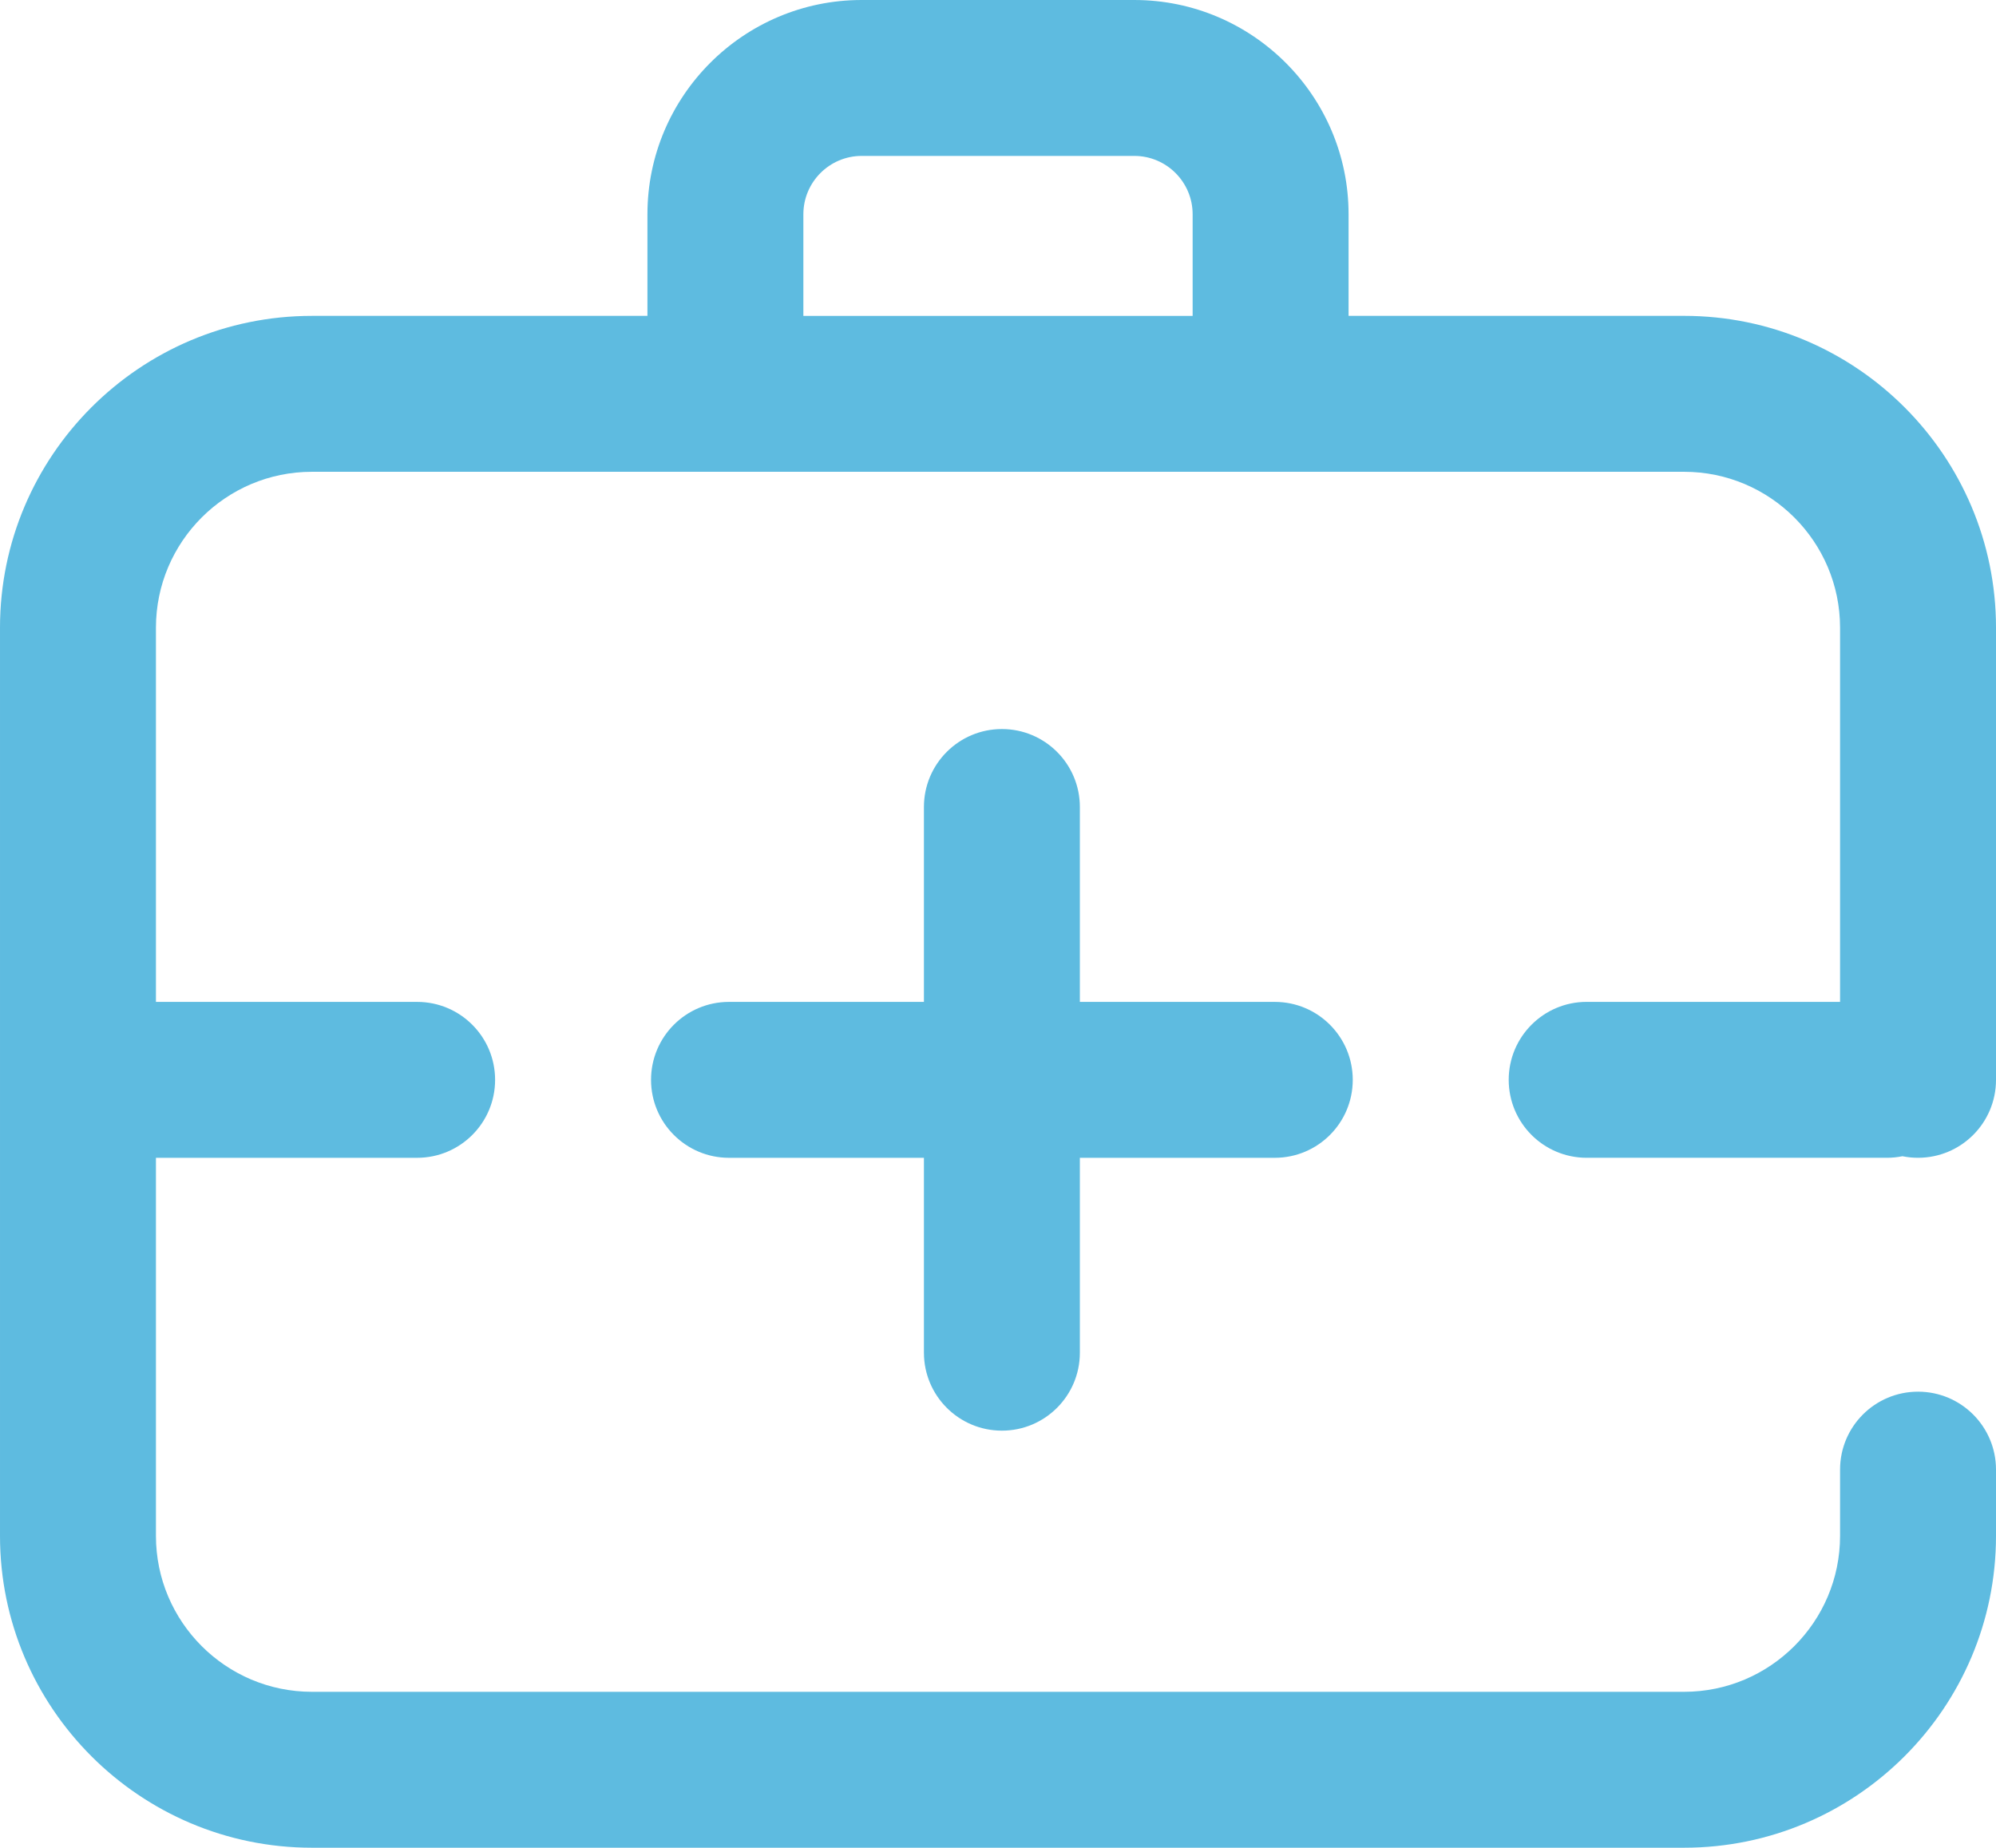
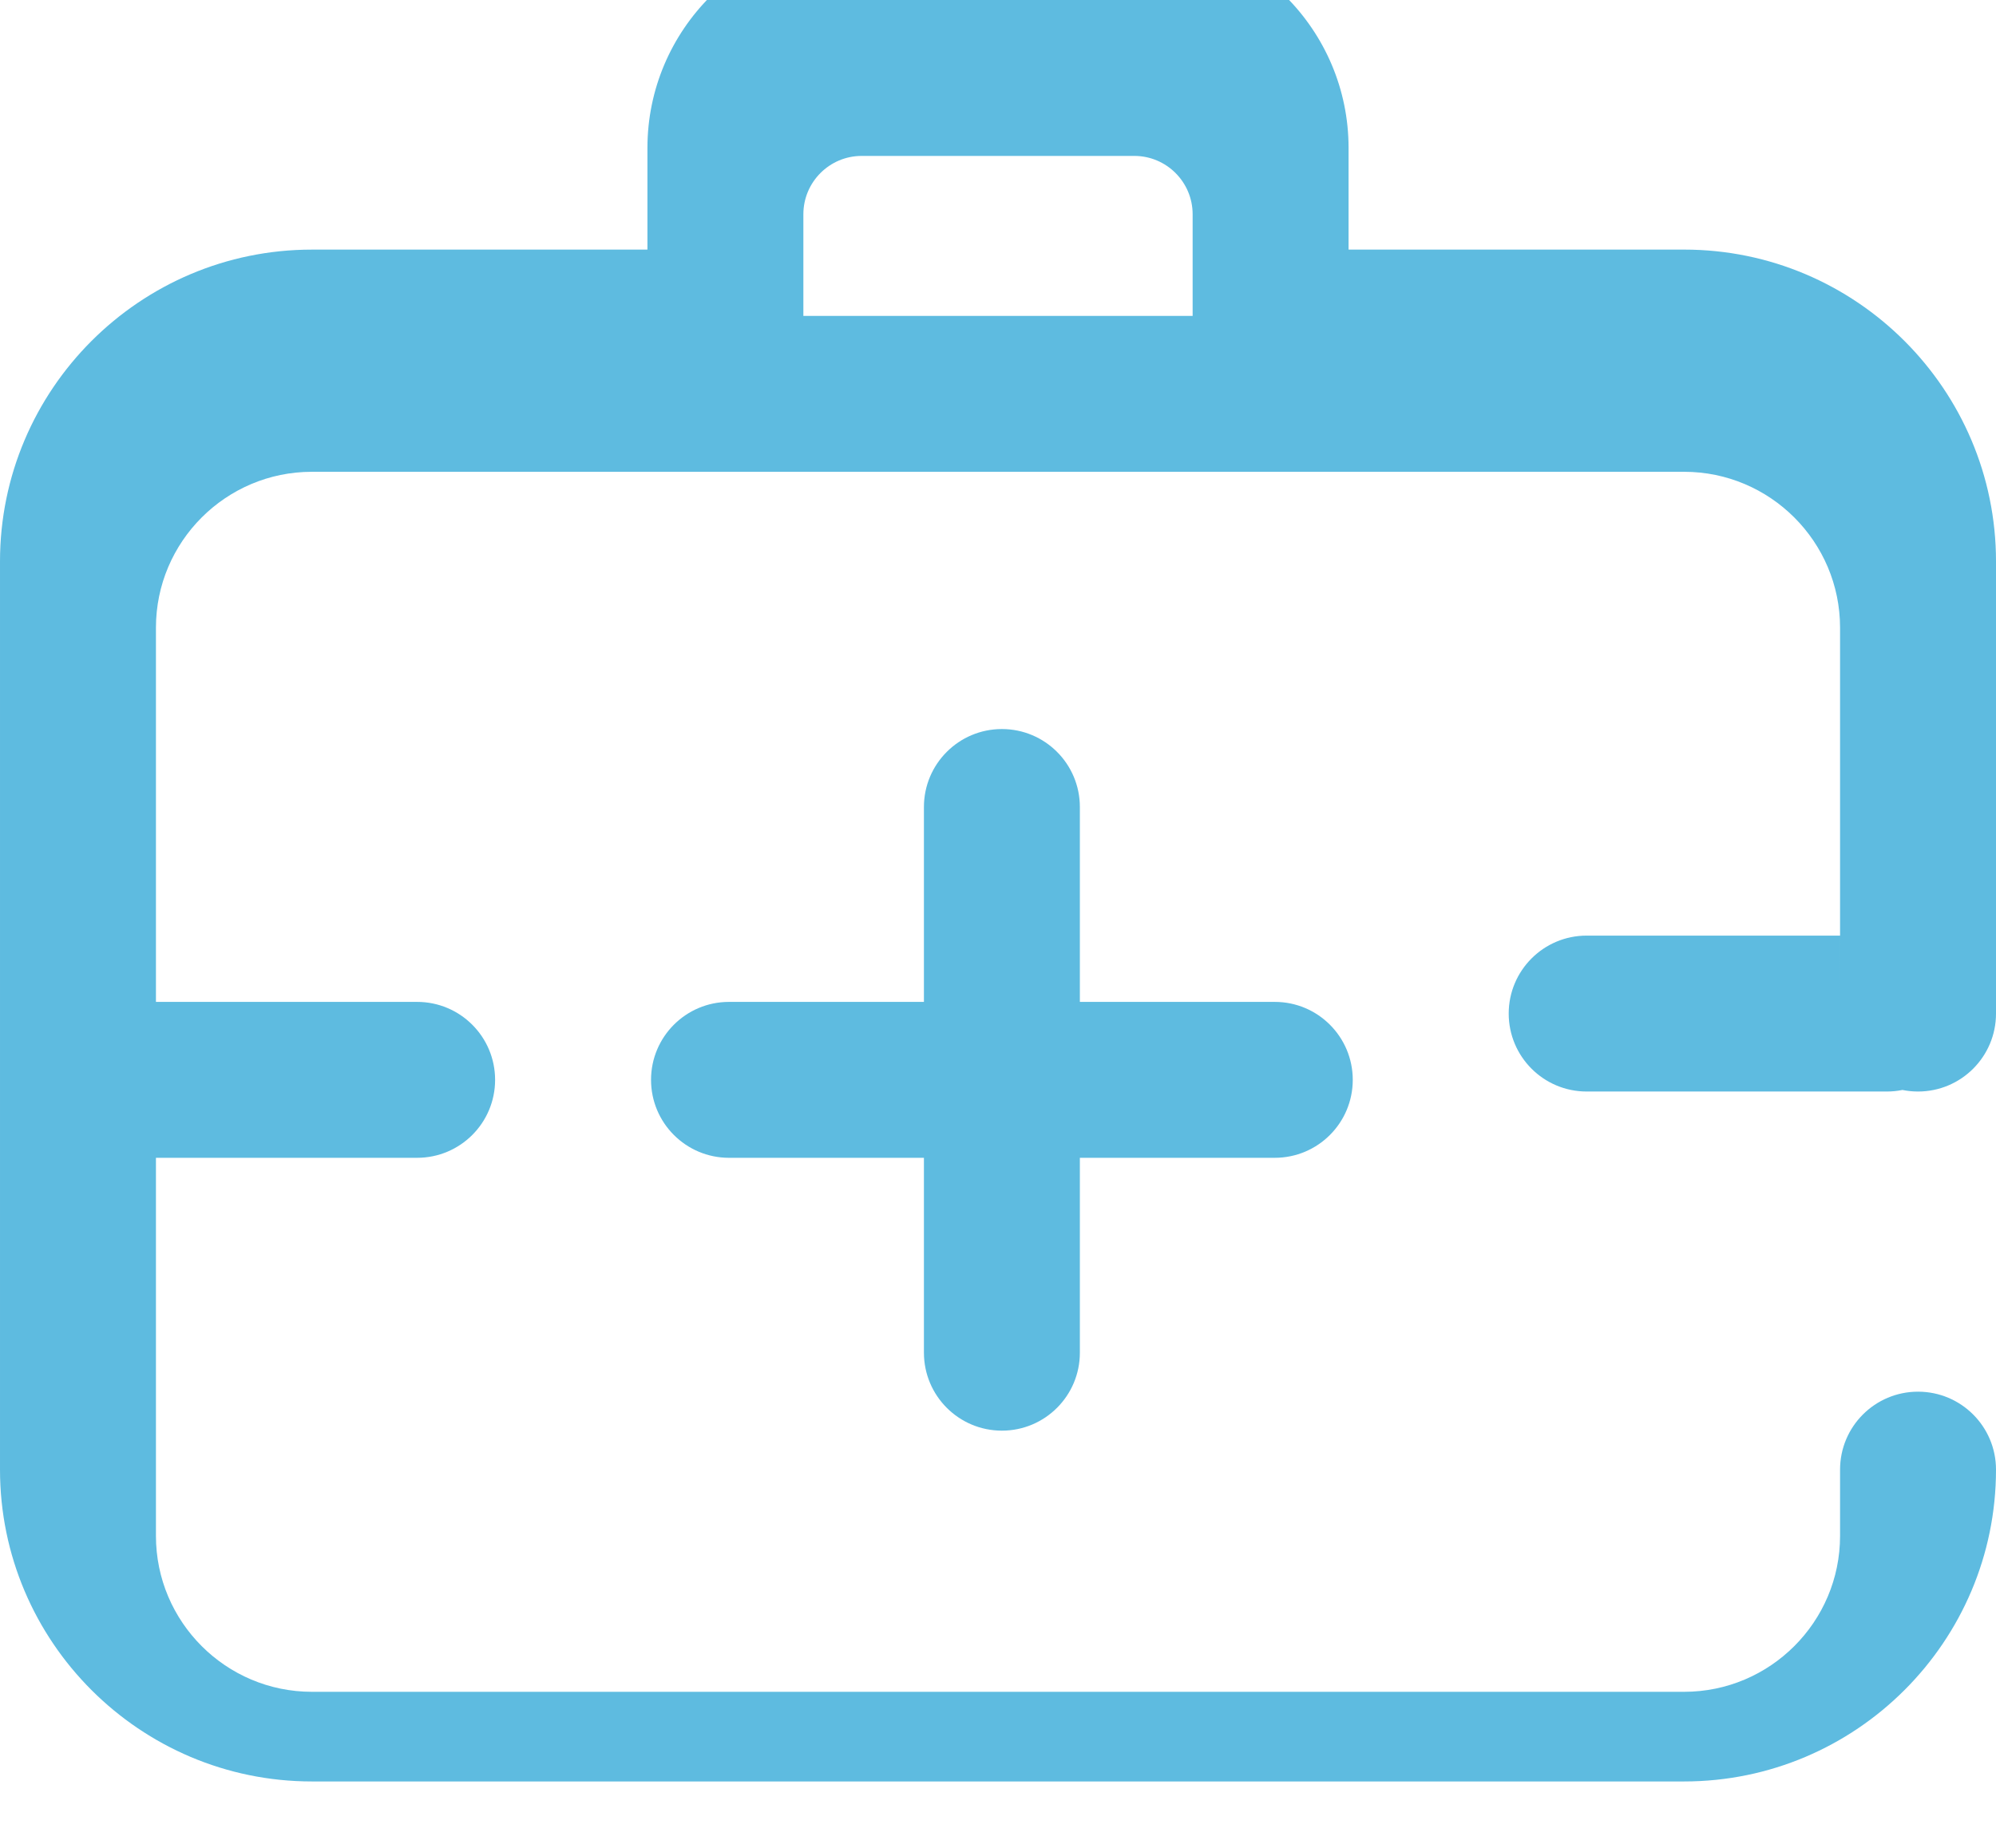
<svg xmlns="http://www.w3.org/2000/svg" xml:space="preserve" width="58.082mm" height="53.776mm" version="1.1" style="shape-rendering:geometricPrecision; text-rendering:geometricPrecision; image-rendering:optimizeQuality; fill-rule:evenodd; clip-rule:evenodd" viewBox="0 0 5788.29 5359.14">
  <defs>
    <style type="text/css">
   
    .fil0 {fill:#5EBBE0}
   
  </style>
  </defs>
  <g id="Слой_x0020_1">
-     <path class="fil0" d="M2679.34 3923.37l0 -565.26 -565.26 0c-124.88,0 -226.1,-101.22 -226.1,-226.11 0,-124.88 101.22,-226.1 226.1,-226.1l565.26 0 0 -565.26c0,-124.89 101.22,-226.11 226.11,-226.11 124.88,0 226.1,101.22 226.1,226.11l0 565.26 565.26 0c124.89,0 226.11,101.21 226.11,226.1 0,124.89 -101.22,226.1 -226.11,226.1l-565.26 0.01 0 565.26c0,124.88 -101.21,226.1 -226.1,226.1 -124.89,0 -226.1,-101.26 -226.1,-226.1l-0.01 0zm2656.74 -1017.47l0 -1085.31c0,-249.37 -202.87,-452.21 -452.21,-452.21l-3979.44 0.01c-249.34,0 -452.21,202.83 -452.21,452.21l0 1085.3 757.45 0c124.89,0 226.1,101.21 226.1,226.1 0,124.89 -101.21,226.1 -226.1,226.1l-757.45 0.01 0 1096.6c0,249.34 202.87,452.21 452.21,452.21l3979.44 0c249.34,0 452.21,-202.88 452.21,-452.21l0 -192.19c0,-124.89 101.22,-226.1 226.11,-226.1 124.88,0 226.1,101.21 226.1,226.1l0 192.19c0,498.67 -405.71,904.42 -904.42,904.42l-3979.44 0c-498.71,0 -904.42,-405.75 -904.42,-904.42l0 -2634.12c0,-498.71 405.71,-904.42 904.42,-904.42l973.09 0 0 -294.77c0,-342.65 278.74,-621.4 621.35,-621.4l790.57 0.01c342.61,0 621.35,278.74 621.35,621.39l0 294.73 973.09 -0.01c498.71,0 904.42,405.75 904.42,904.42l0 1311.41c0,124.88 -101.22,226.1 -226.1,226.1 -15.51,0 -30.6,-1.54 -45.22,-4.5 -14.62,2.96 -29.72,4.5 -45.22,4.5l-870.5 0c-124.89,0 -226.1,-101.22 -226.1,-226.1 0,-124.84 101.21,-226.11 226.1,-226.11l734.84 0 0 0.05zm-3006.35 -1989.73l1128.84 0 0 -294.77c0,-93.27 -75.87,-169.19 -169.14,-169.19l-790.57 0c-93.27,0 -169.14,75.87 -169.14,169.19l0 294.77zm0 0z" />
+     <path class="fil0" d="M2679.34 3923.37l0 -565.26 -565.26 0c-124.88,0 -226.1,-101.22 -226.1,-226.11 0,-124.88 101.22,-226.1 226.1,-226.1l565.26 0 0 -565.26c0,-124.89 101.22,-226.11 226.11,-226.11 124.88,0 226.1,101.22 226.1,226.11l0 565.26 565.26 0c124.89,0 226.11,101.21 226.11,226.1 0,124.89 -101.22,226.1 -226.11,226.1l-565.26 0.01 0 565.26c0,124.88 -101.21,226.1 -226.1,226.1 -124.89,0 -226.1,-101.26 -226.1,-226.1l-0.01 0zm2656.74 -1017.47l0 -1085.31c0,-249.37 -202.87,-452.21 -452.21,-452.21l-3979.44 0.01c-249.34,0 -452.21,202.83 -452.21,452.21l0 1085.3 757.45 0c124.89,0 226.1,101.21 226.1,226.1 0,124.89 -101.21,226.1 -226.1,226.1l-757.45 0.01 0 1096.6c0,249.34 202.87,452.21 452.21,452.21l3979.44 0c249.34,0 452.21,-202.88 452.21,-452.21l0 -192.19c0,-124.89 101.22,-226.1 226.11,-226.1 124.88,0 226.1,101.21 226.1,226.1c0,498.67 -405.71,904.42 -904.42,904.42l-3979.44 0c-498.71,0 -904.42,-405.75 -904.42,-904.42l0 -2634.12c0,-498.71 405.71,-904.42 904.42,-904.42l973.09 0 0 -294.77c0,-342.65 278.74,-621.4 621.35,-621.4l790.57 0.01c342.61,0 621.35,278.74 621.35,621.39l0 294.73 973.09 -0.01c498.71,0 904.42,405.75 904.42,904.42l0 1311.41c0,124.88 -101.22,226.1 -226.1,226.1 -15.51,0 -30.6,-1.54 -45.22,-4.5 -14.62,2.96 -29.72,4.5 -45.22,4.5l-870.5 0c-124.89,0 -226.1,-101.22 -226.1,-226.1 0,-124.84 101.21,-226.11 226.1,-226.11l734.84 0 0 0.05zm-3006.35 -1989.73l1128.84 0 0 -294.77c0,-93.27 -75.87,-169.19 -169.14,-169.19l-790.57 0c-93.27,0 -169.14,75.87 -169.14,169.19l0 294.77zm0 0z" />
  </g>
</svg>